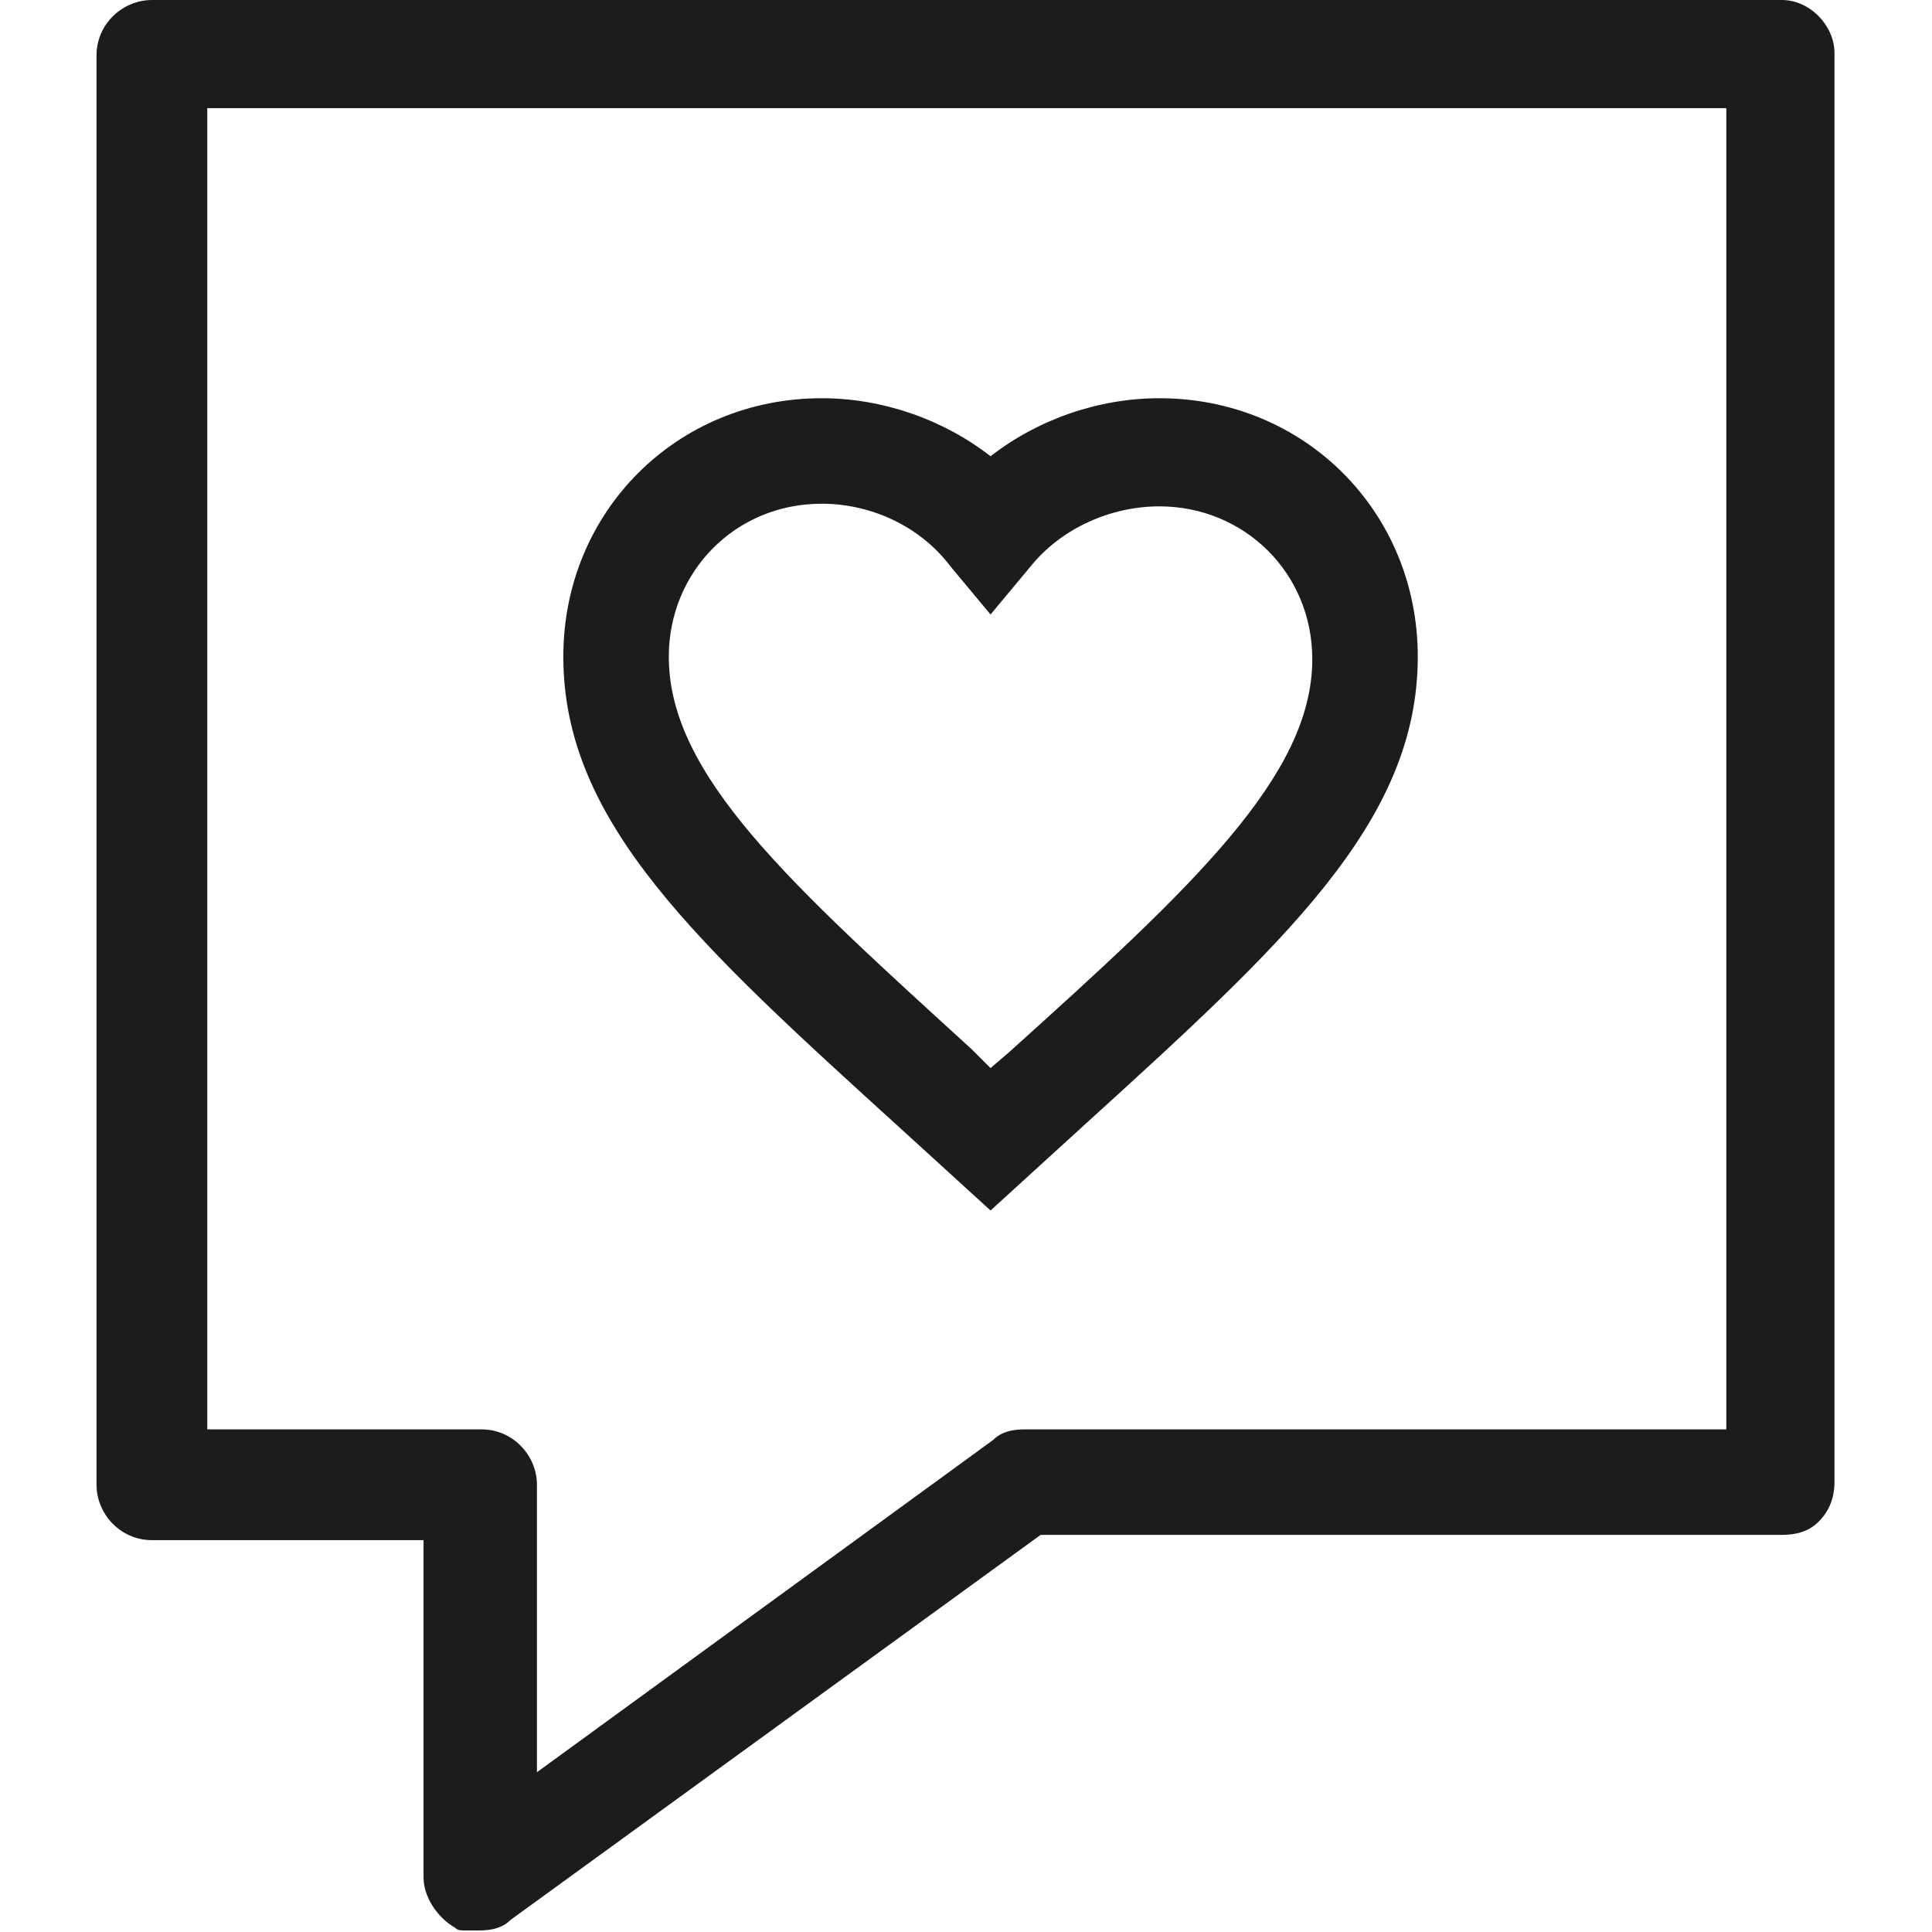
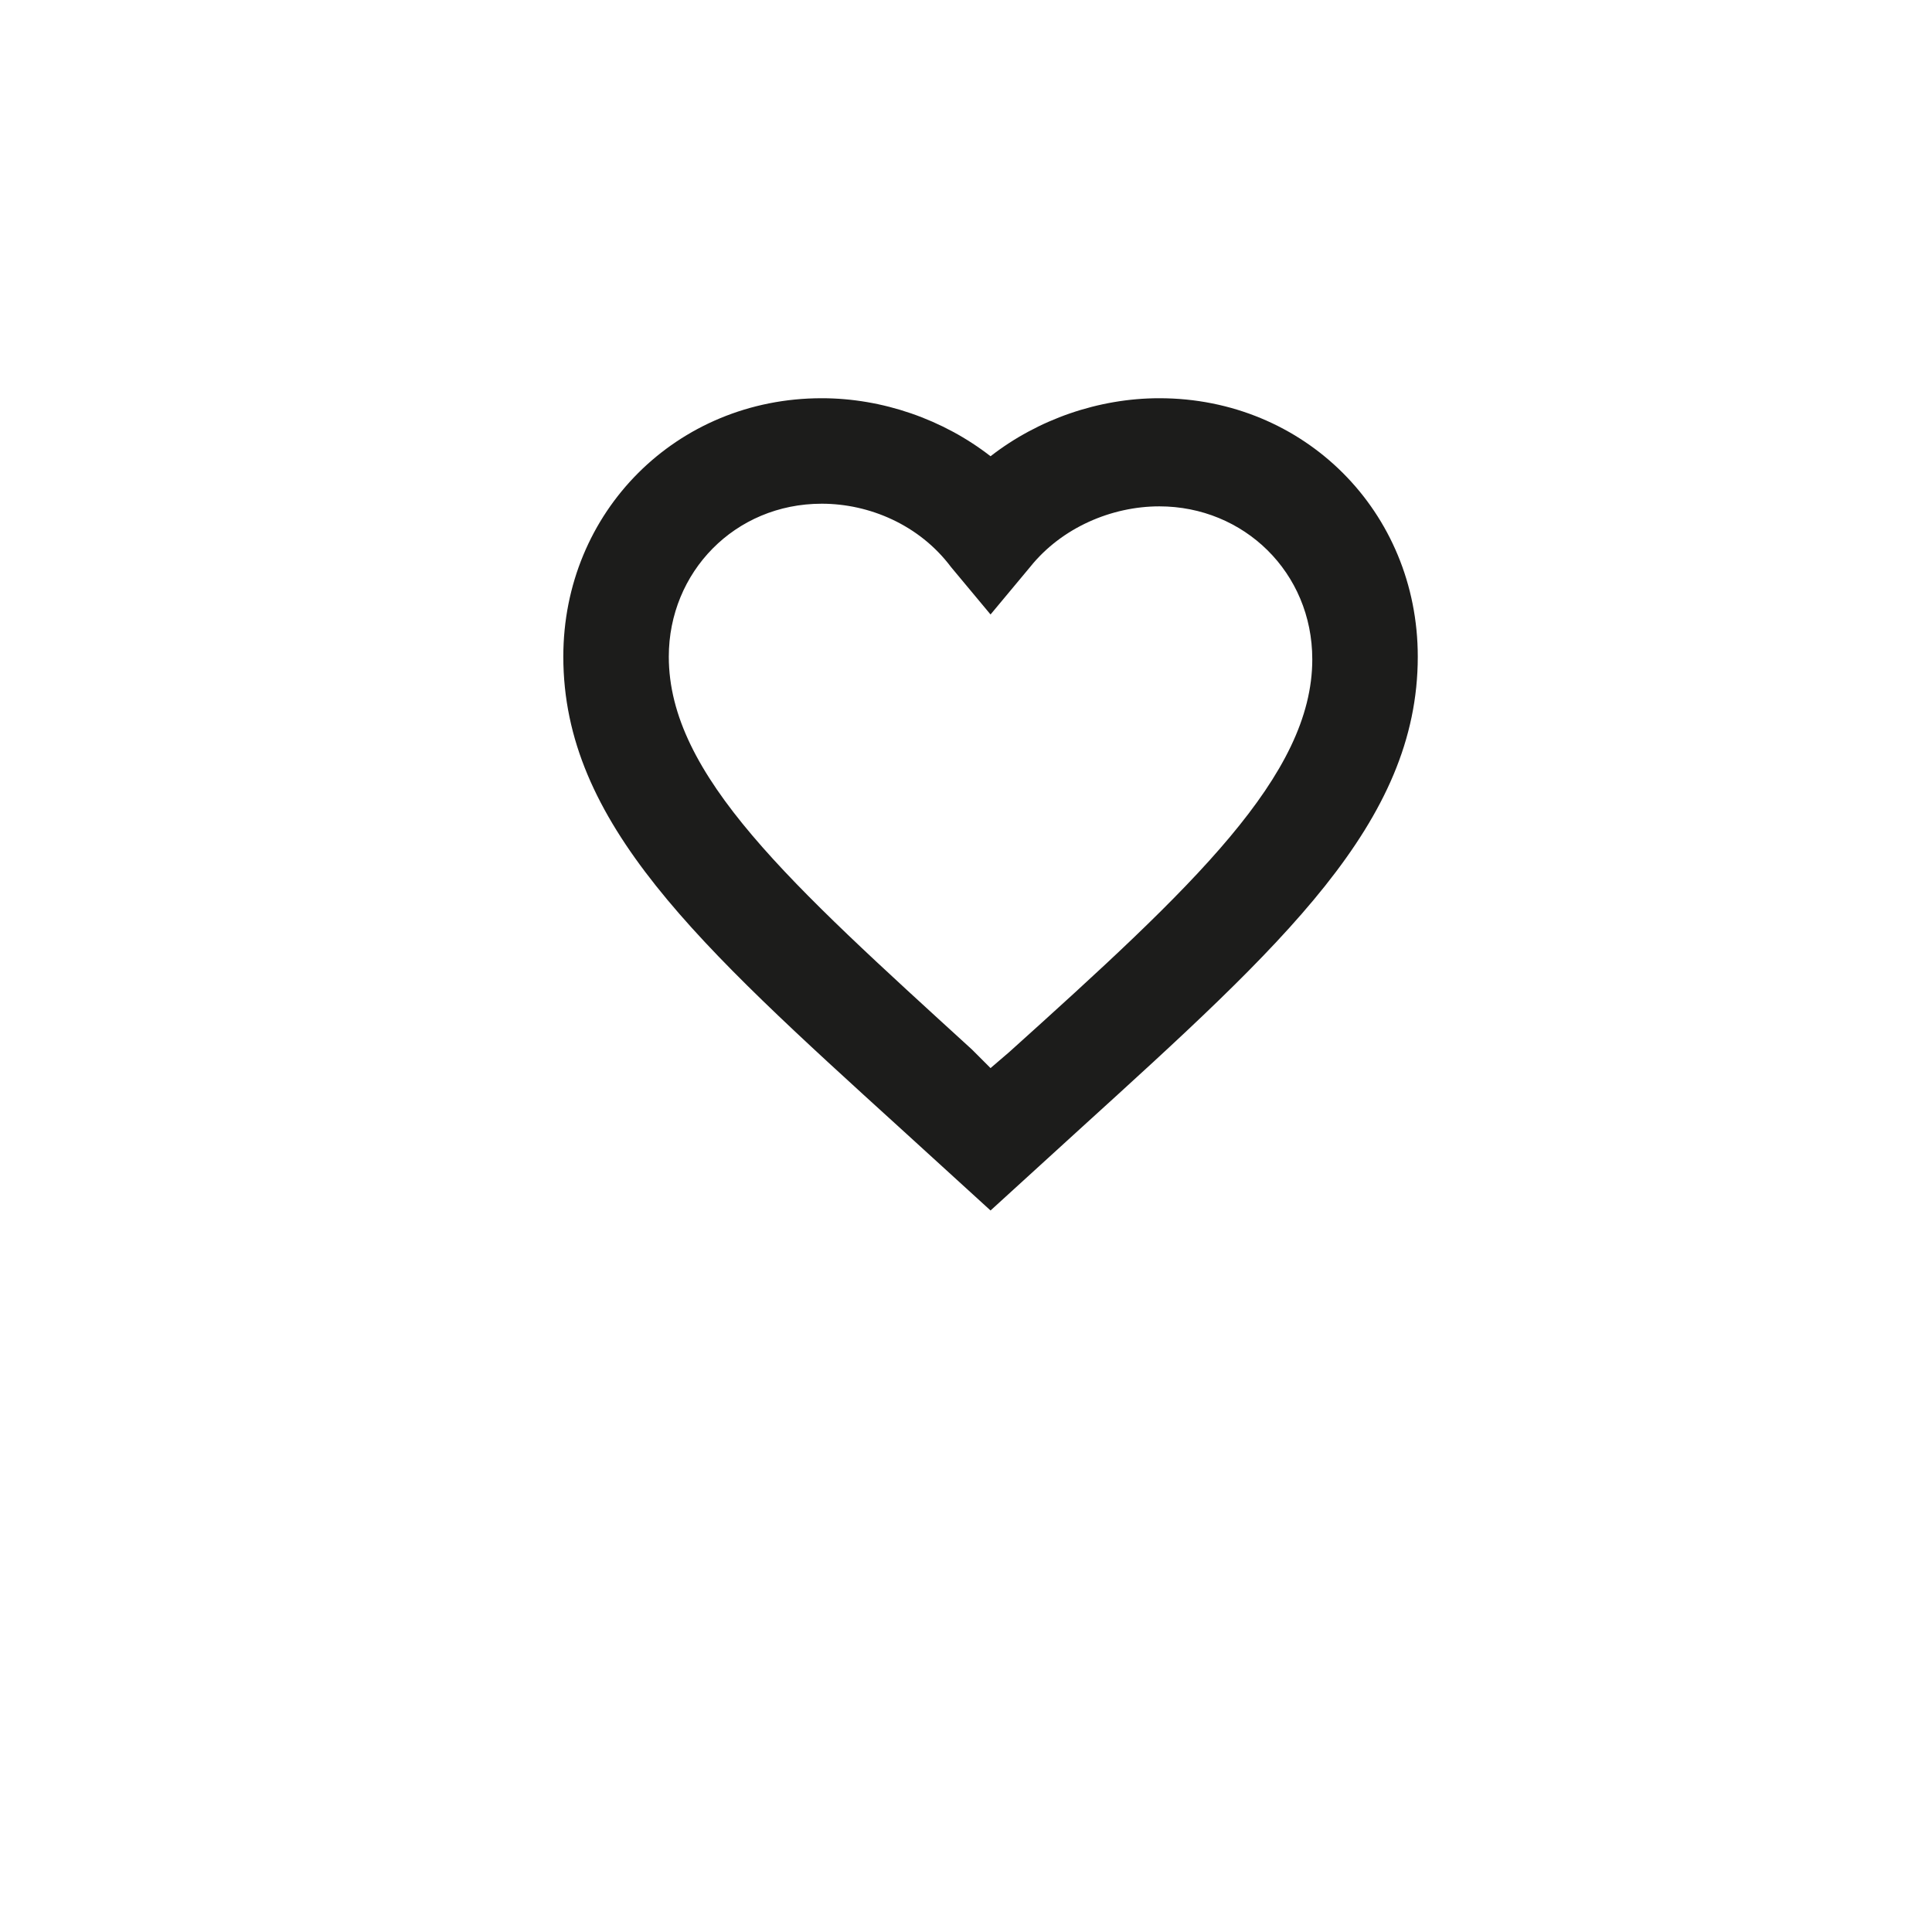
<svg xmlns="http://www.w3.org/2000/svg" width="100%" height="100%" viewBox="0 0 417 417" version="1.1" xml:space="preserve" style="fill-rule:evenodd;clip-rule:evenodd;stroke-linejoin:round;stroke-miterlimit:2;">
  <g>
-     <path d="M384.563,0l-351.776,0c-6.261,0 -11.954,5.123 -11.954,11.954l0,308.515c0,6.261 5.123,11.954 11.954,11.954l58.629,-0l0,72.859c0,3.985 2.846,8.539 6.831,10.815c0.569,0.57 1.138,0.57 2.277,0.57l2.846,-0c2.846,-0 5.123,-0.57 6.83,-2.277l114.413,-83.106l159.95,0c2.846,0 5.692,-0.569 7.969,-2.846c2.277,-2.277 3.415,-5.123 3.415,-8.538l0,-308.516c0,-5.692 -5.123,-11.384 -11.384,-11.384Zm-11.954,308.515l-151.411,0c-2.846,0 -5.123,0.57 -6.831,2.277l-98.474,71.722l-0,-62.045c-0,-6.261 -5.123,-11.954 -11.954,-11.954l-59.199,0l0,-285.177l327.869,-0l0,285.177Z" style="fill:#1c1c1b;fill-rule:nonzero;" />
-   </g>
+     </g>
  <g>
    <path d="M213.798,261.27l-19.354,-17.645c-43.829,-39.845 -72.859,-66.029 -72.859,-101.89c-0,-31.307 24.476,-55.783 55.783,-55.783c13.092,-0 26.184,4.553 36.43,12.522c10.246,-7.969 23.338,-12.522 36.43,-12.522c31.307,-0 55.783,24.476 55.783,55.783c-0,35.861 -29.03,62.045 -72.86,101.89l-19.353,17.645Zm-36.43,-152.55c-18.784,0 -33.015,14.8 -33.015,33.015c0,25.615 26.184,48.953 65.46,84.813l3.985,3.985l3.984,-3.416c39.846,-35.86 65.46,-59.767 65.46,-84.813c0,-18.784 -14.799,-33.014 -33.014,-33.014c-10.246,-0 -21.061,4.553 -27.892,13.092l-8.538,10.246l-8.538,-10.246c-6.831,-9.108 -17.646,-13.662 -27.892,-13.662Z" style="fill:#1c1c1b;fill-rule:nonzero;" />
  </g>
</svg>